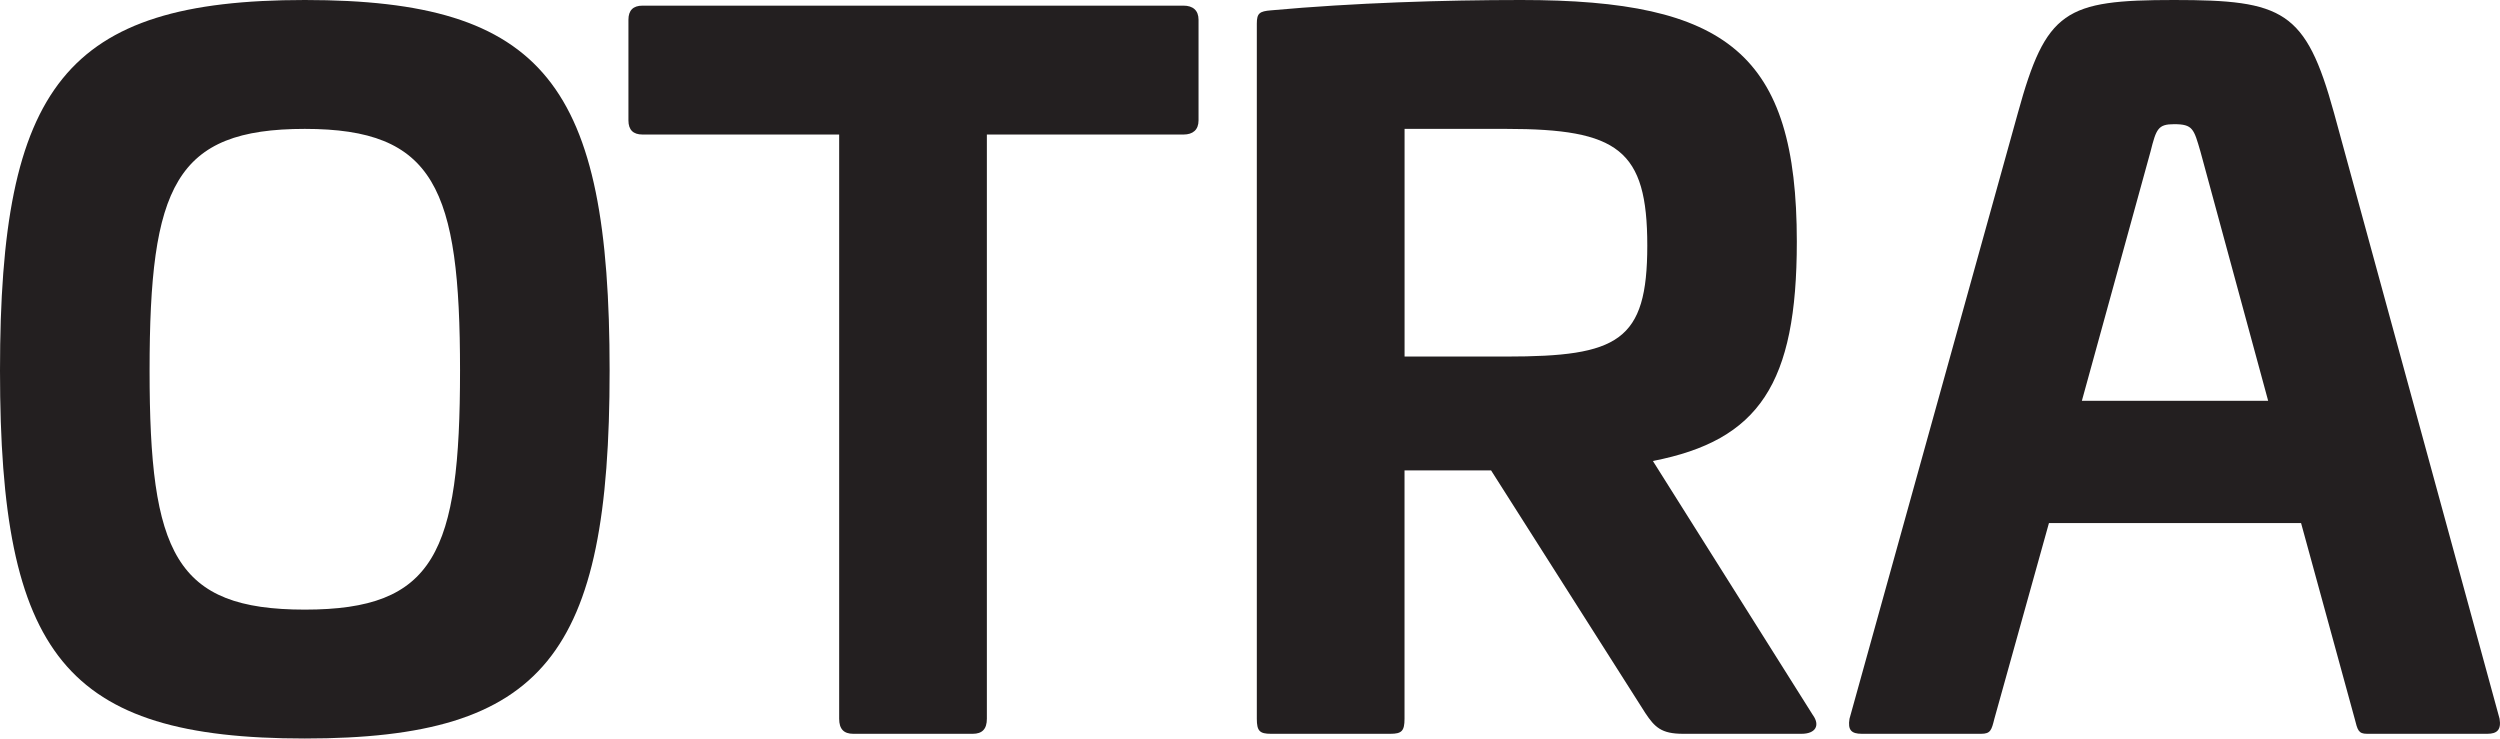
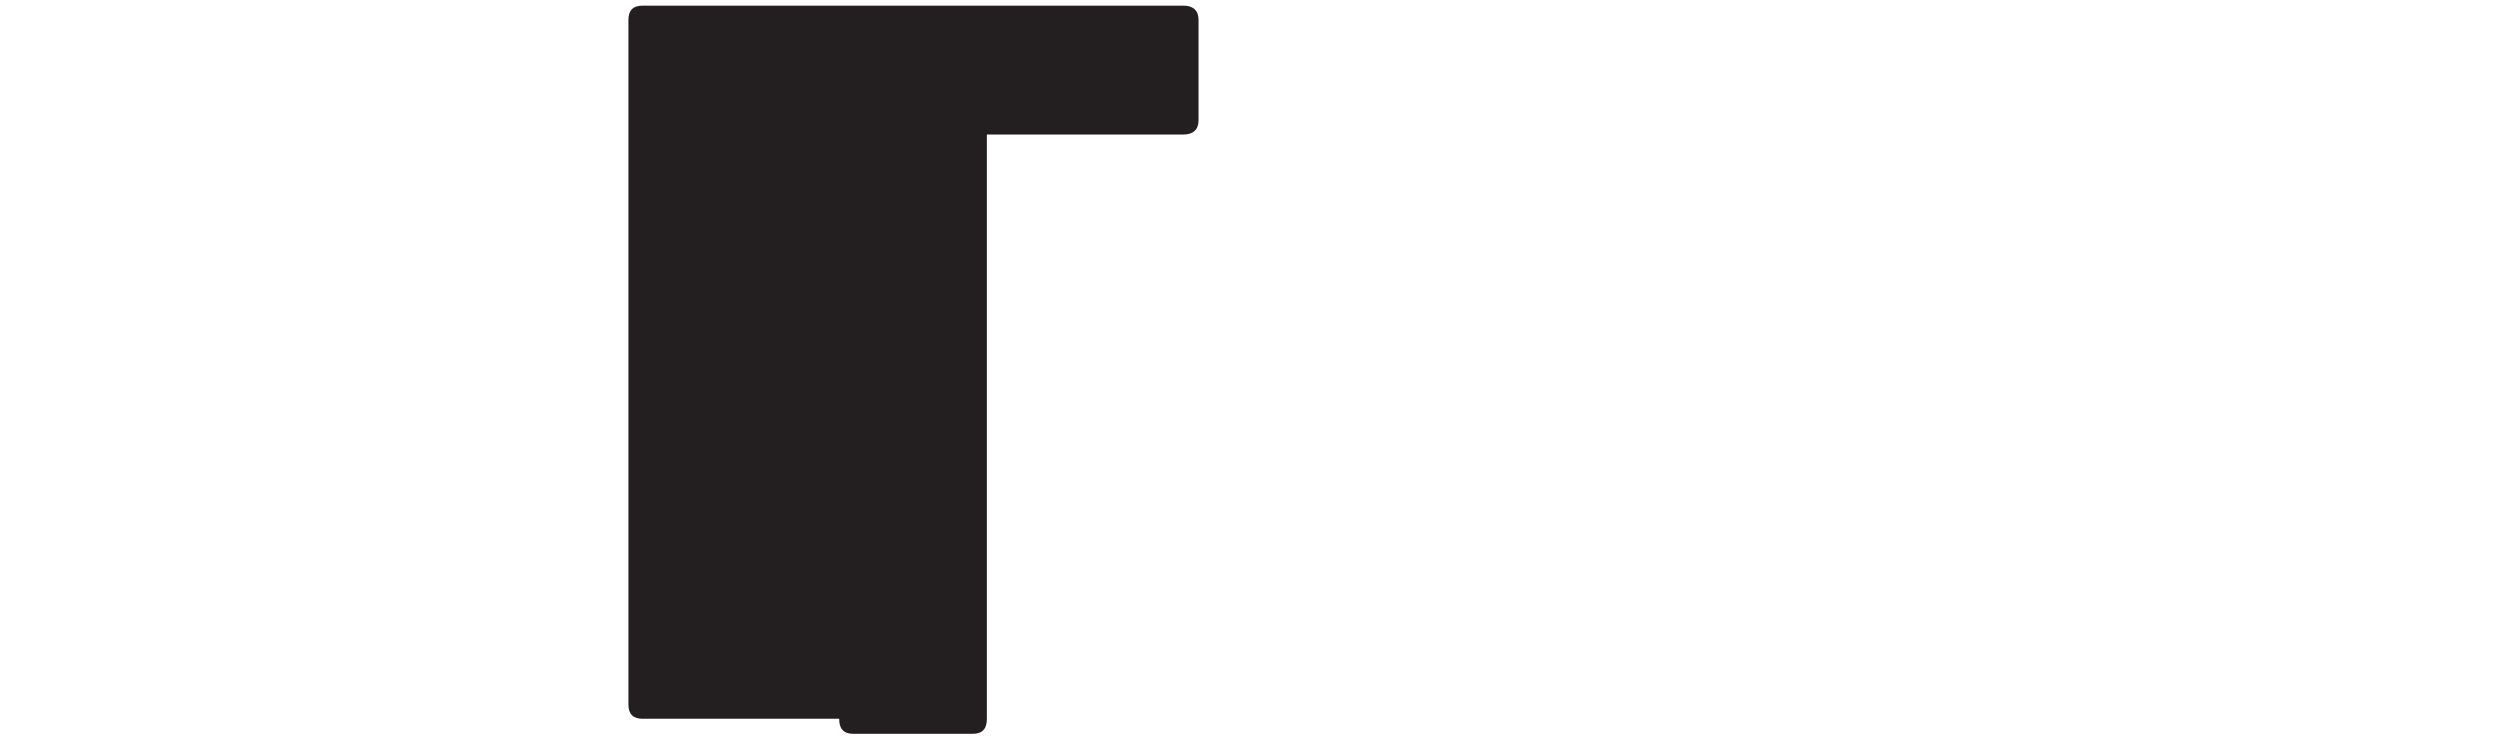
<svg xmlns="http://www.w3.org/2000/svg" id="Layer_1" data-name="Layer 1" viewBox="0 0 531.48 157">
  <defs>
    <style>
      .cls-1 {
        fill: #231f20;
      }
    </style>
  </defs>
-   <path class="cls-1" d="M129.6,78.8c0,60.4-13.8,78.2-64.8,78.2S0,139.2,0,78.8,13.8,0,64.8,0s64.8,18,64.8,78.8ZM31.8,78.8c0,38.8,5.4,50.8,33,50.8s33-12,33-50.8-5.4-51.4-33-51.4-33,12.2-33,51.4Z" />
-   <path class="cls-1" d="M251.6,1.2c2,0,3.2,1,3.2,3v21.4c0,2-1.2,3-3.2,3h-41.8v124.2c0,2.2-1,3.2-3,3.2h-25.4c-2,0-3-1-3-3.2V28.6h-41.8c-2,0-3-1-3-3V4.2c0-2,1-3,3-3h115Z" />
-   <path class="cls-1" d="M381.99,51.4c0,30.2-8,42.2-30.6,46.6l34,54c1.6,2.2.6,4-2.4,4h-25.2c-4.6,0-6-1.4-8-4.4l-32.8-51.6h-18.4v52.8c0,2.6-.6,3.2-3,3.2h-25.4c-2.4,0-3-.6-3-3.2V5c0-2.2.6-2.6,3-2.8,17.6-1.6,36.8-2.2,53.2-2.2,43.8,0,58.6,11.4,58.6,51.4ZM298.6,27.4v48.4h21.6c23.8,0,30-3.2,30-23.6s-6.2-24.8-30-24.8h-21.6Z" />
-   <path class="cls-1" d="M496.19,24l35.2,128.8c.4,2.4-.6,3.2-2.6,3.2h-25.6c-1.8,0-2-.8-2.6-3.2l-11.4-41.6h-53.6l-11.6,41.6c-.6,2.4-.8,3.2-2.8,3.2h-25.4c-2.2,0-3-.8-2.6-3.2l35.8-128.8c6-21.8,10-24,33.2-24s28,2.2,34,24ZM457.19,32.2l-14.6,53h39.6l-14.4-53c-1.4-4.8-1.6-5.8-5.6-5.8-3.4,0-3.8,1-5,5.8Z" />
+   <path class="cls-1" d="M251.6,1.2c2,0,3.2,1,3.2,3v21.4c0,2-1.2,3-3.2,3h-41.8v124.2c0,2.2-1,3.2-3,3.2h-25.4c-2,0-3-1-3-3.2h-41.8c-2,0-3-1-3-3V4.2c0-2,1-3,3-3h115Z" />
</svg>